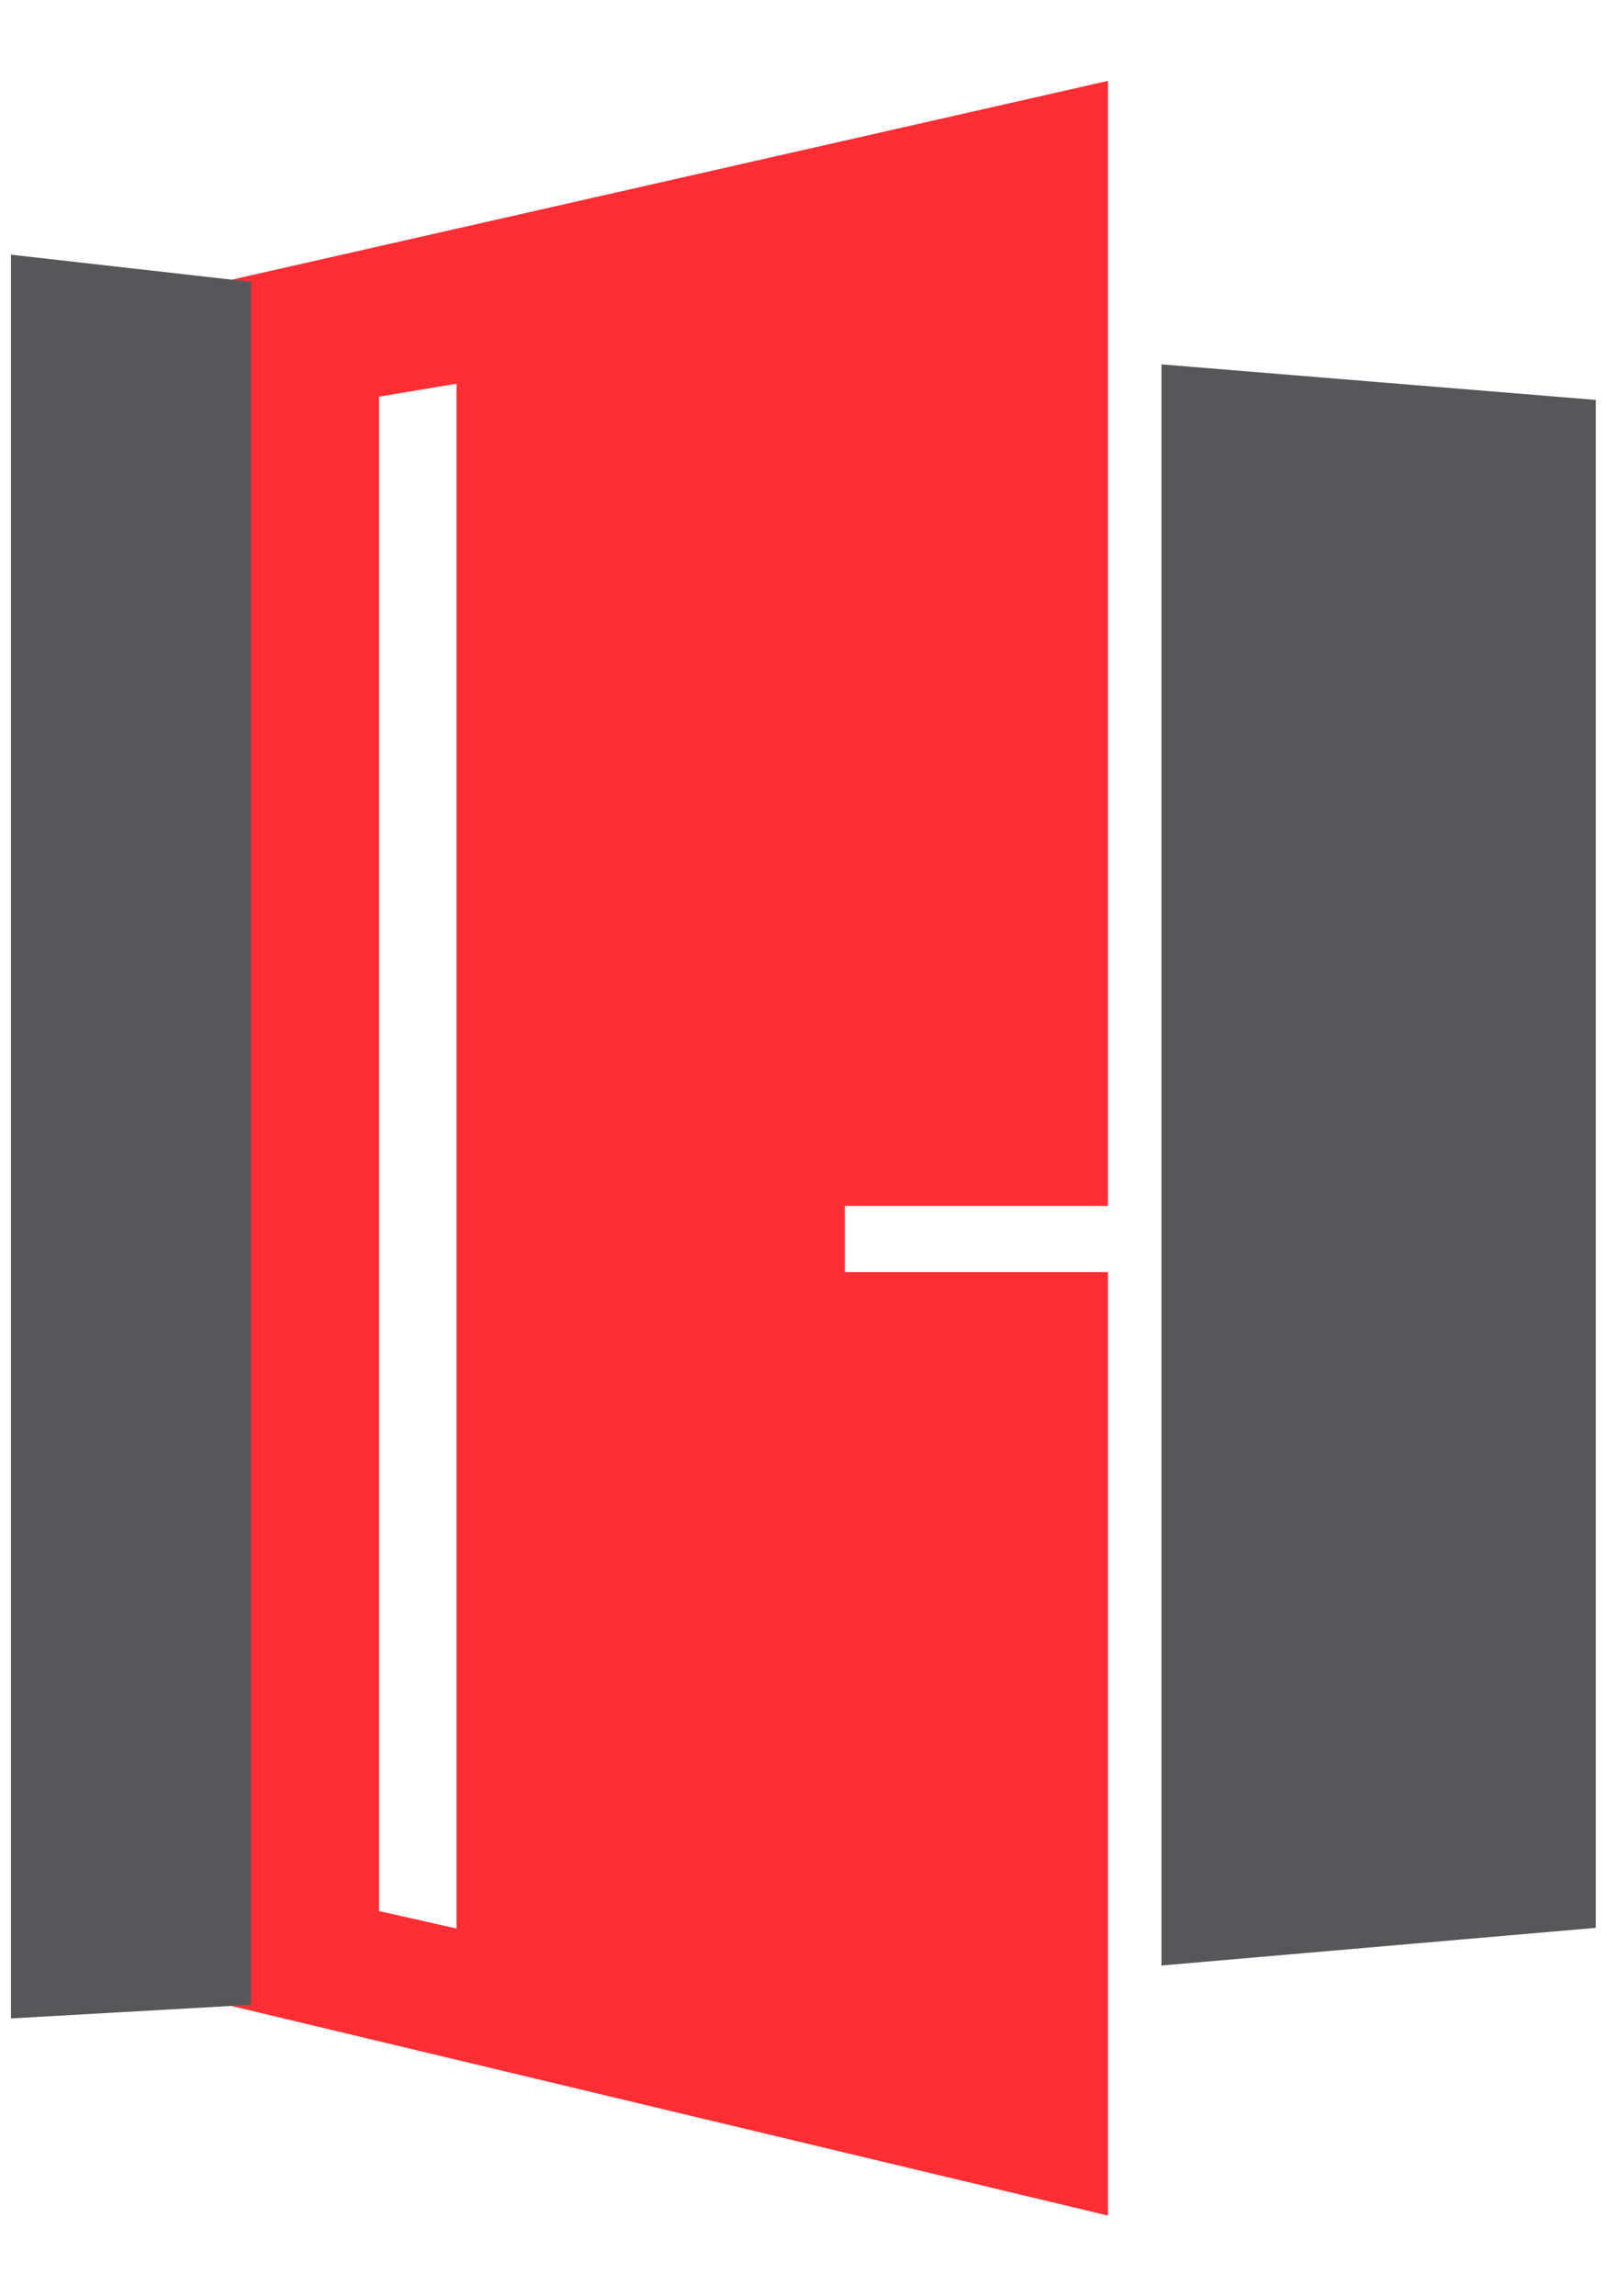
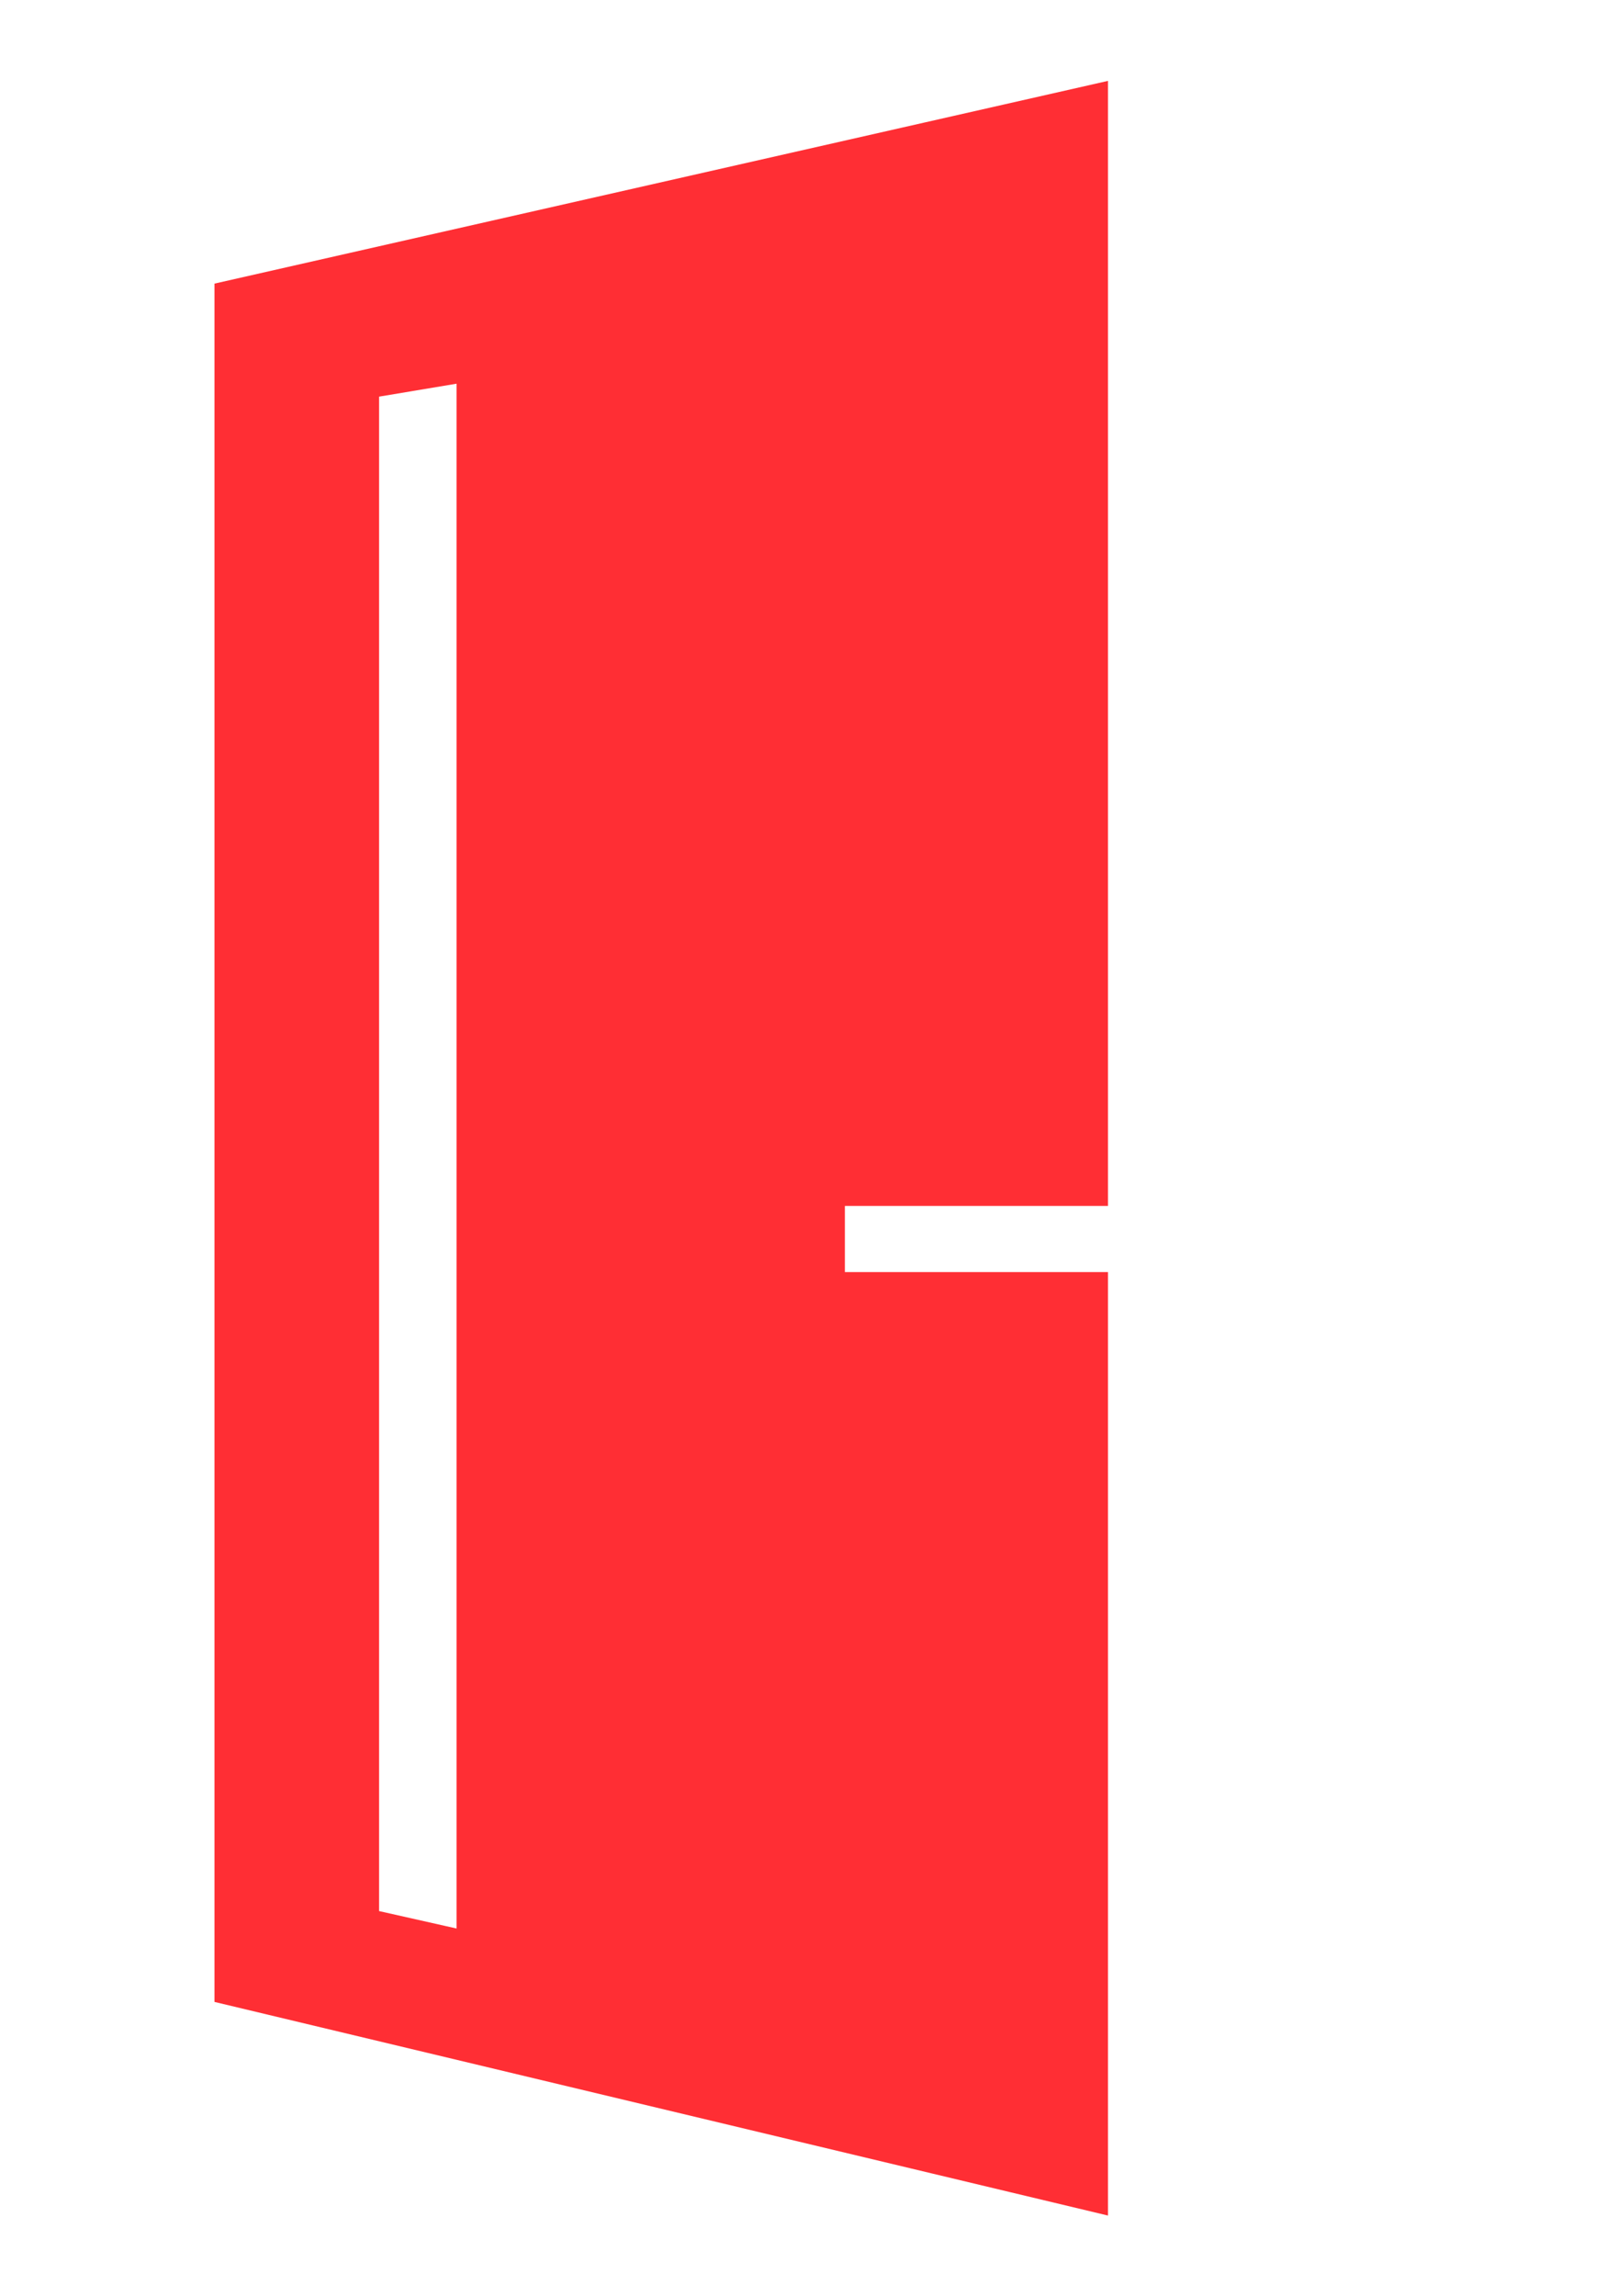
<svg xmlns="http://www.w3.org/2000/svg" width="14" height="20" viewBox="0 0 14 20" fill="none">
-   <path fill-rule="evenodd" clip-rule="evenodd" d="M10.281 16.942L10.281 3.35L13.74 3.633V16.642L10.281 16.942Z" fill="#57575A" stroke="#57575A" stroke-width="0.325" stroke-miterlimit="22.926" />
  <path fill-rule="evenodd" clip-rule="evenodd" d="M2.031 2.6L9.49 0.908V10.341H7.198V11.242H9.49V19.091L2.031 17.308V2.6ZM3.14 16.775V3.317L4.14 3.15V17L3.14 16.775Z" fill="#FF2E34" stroke="#FF2E34" stroke-width="0.325" stroke-miterlimit="22.926" />
-   <path fill-rule="evenodd" clip-rule="evenodd" d="M0.258 2.4L2.024 2.6V17.308L0.258 17.408V2.4Z" fill="#57575A" stroke="#57575A" stroke-width="0.325" stroke-miterlimit="22.926" />
</svg>